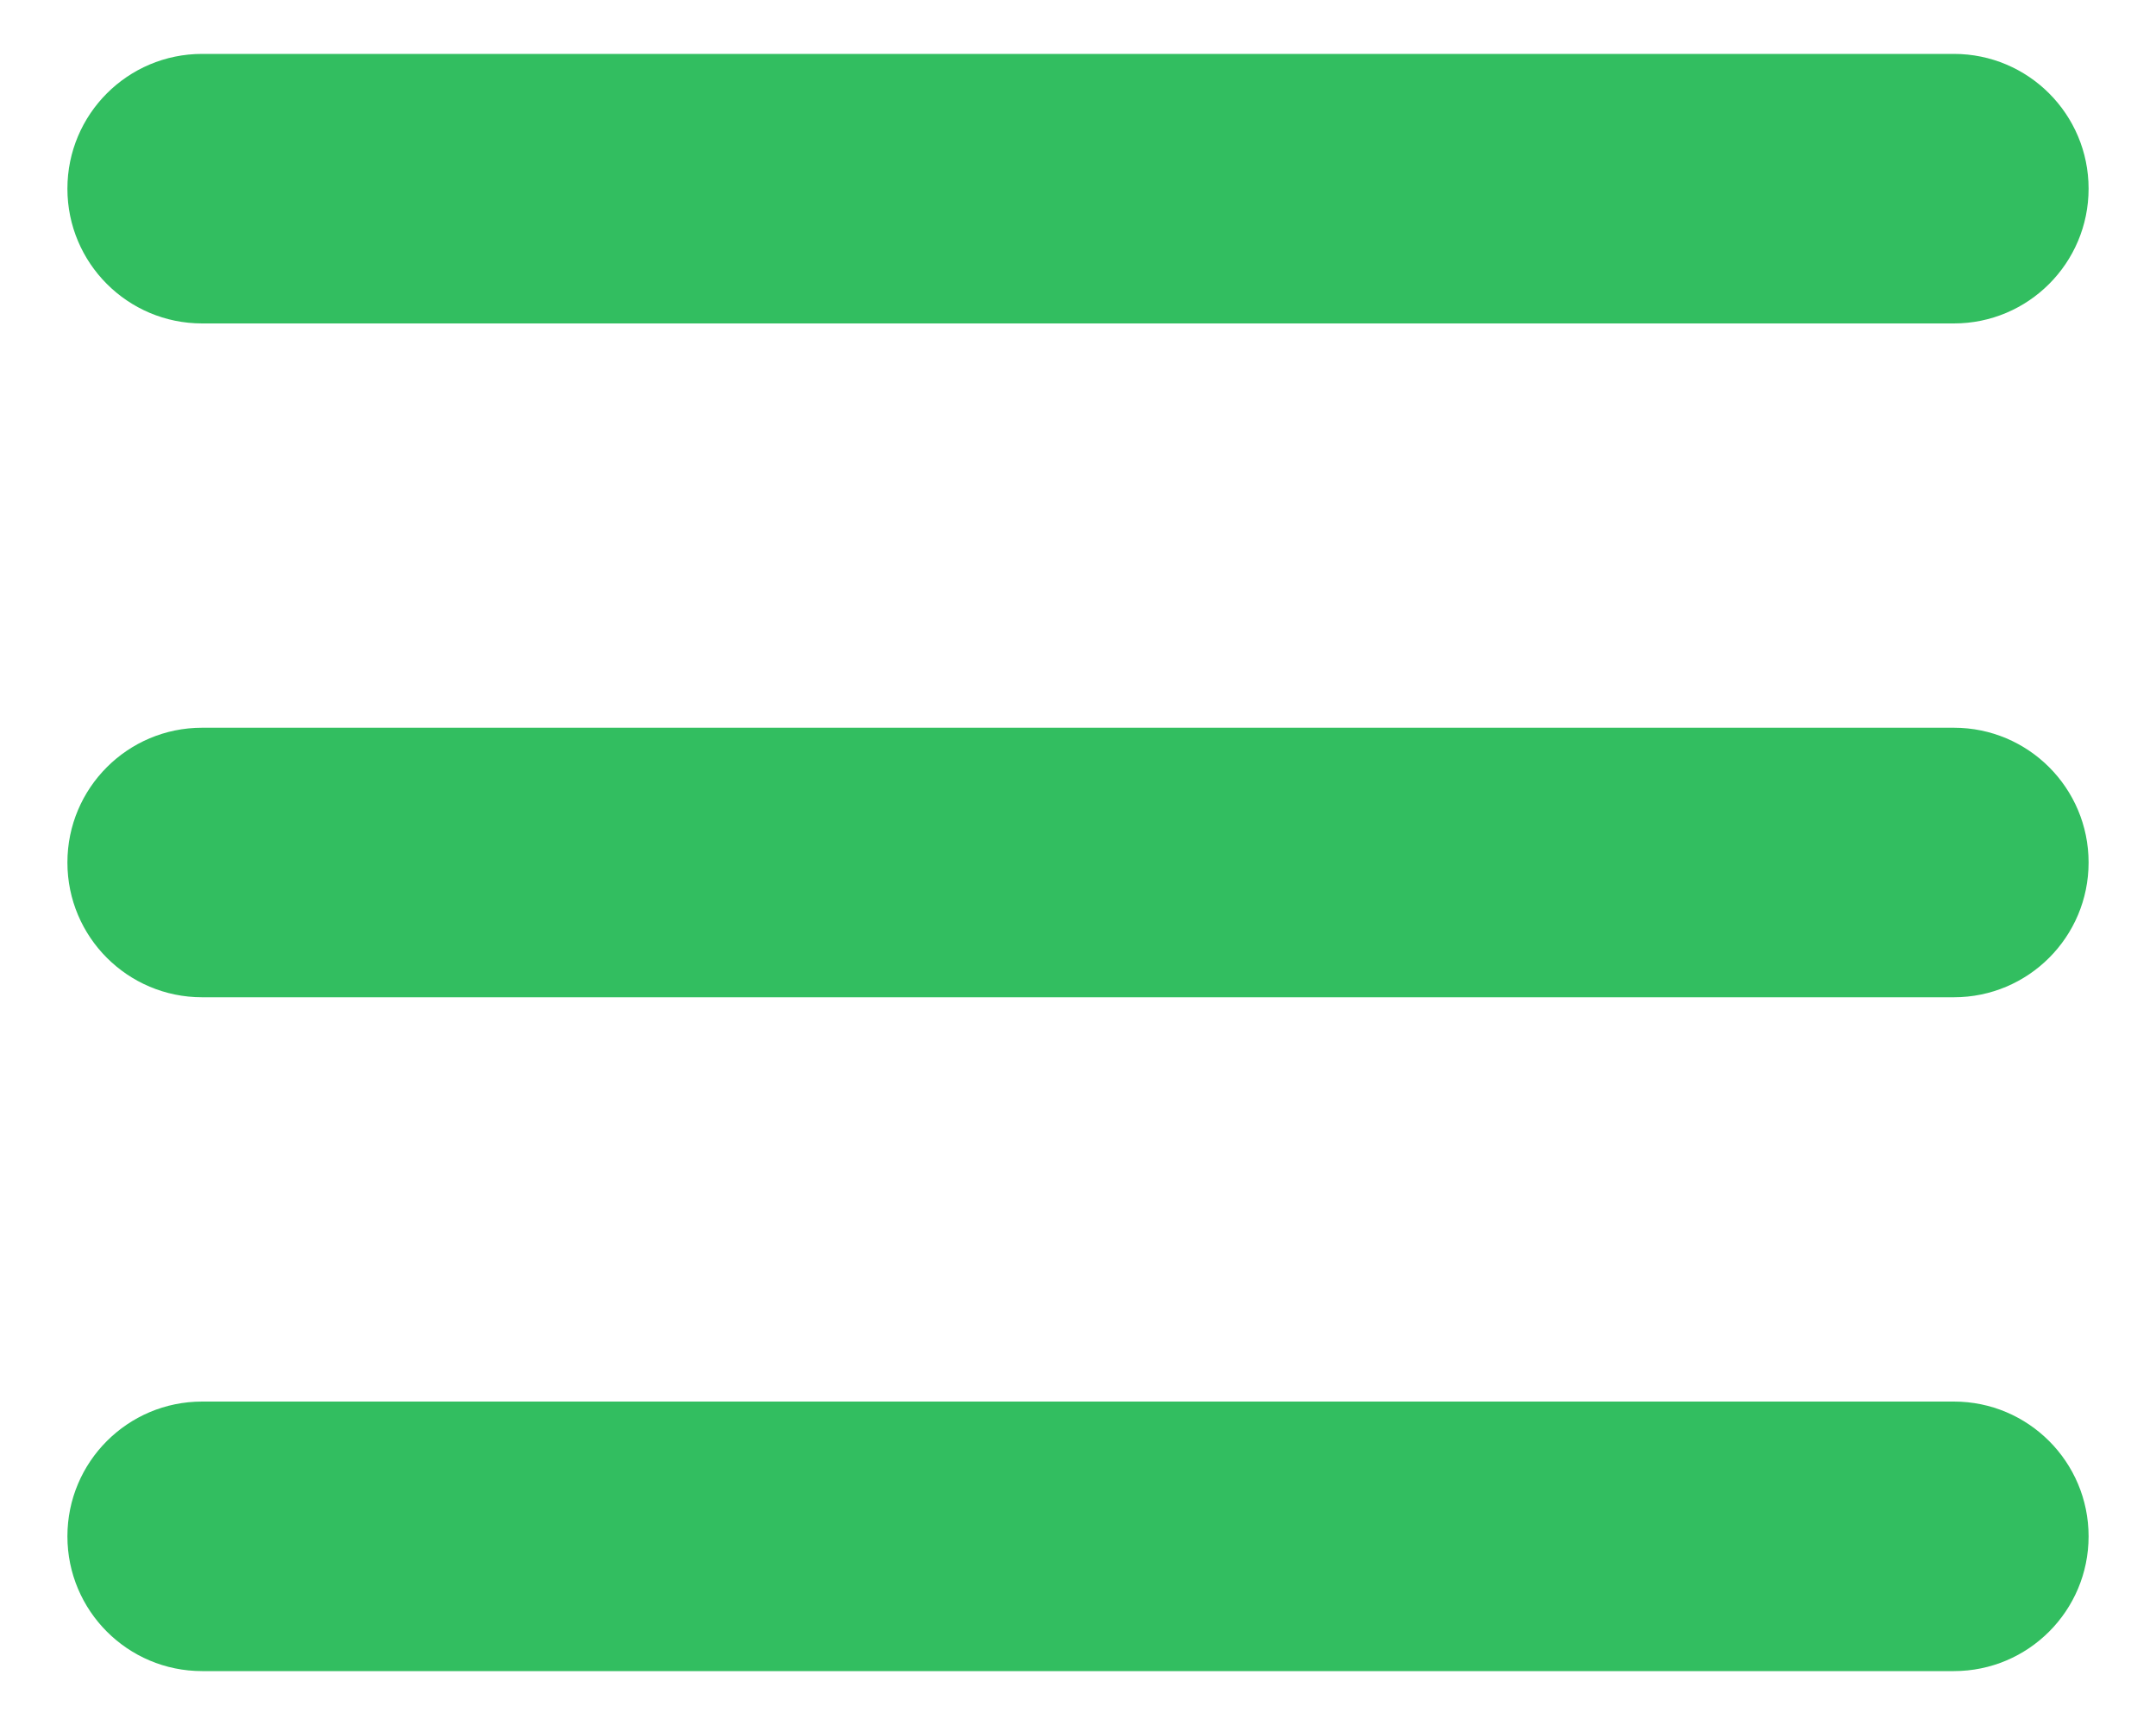
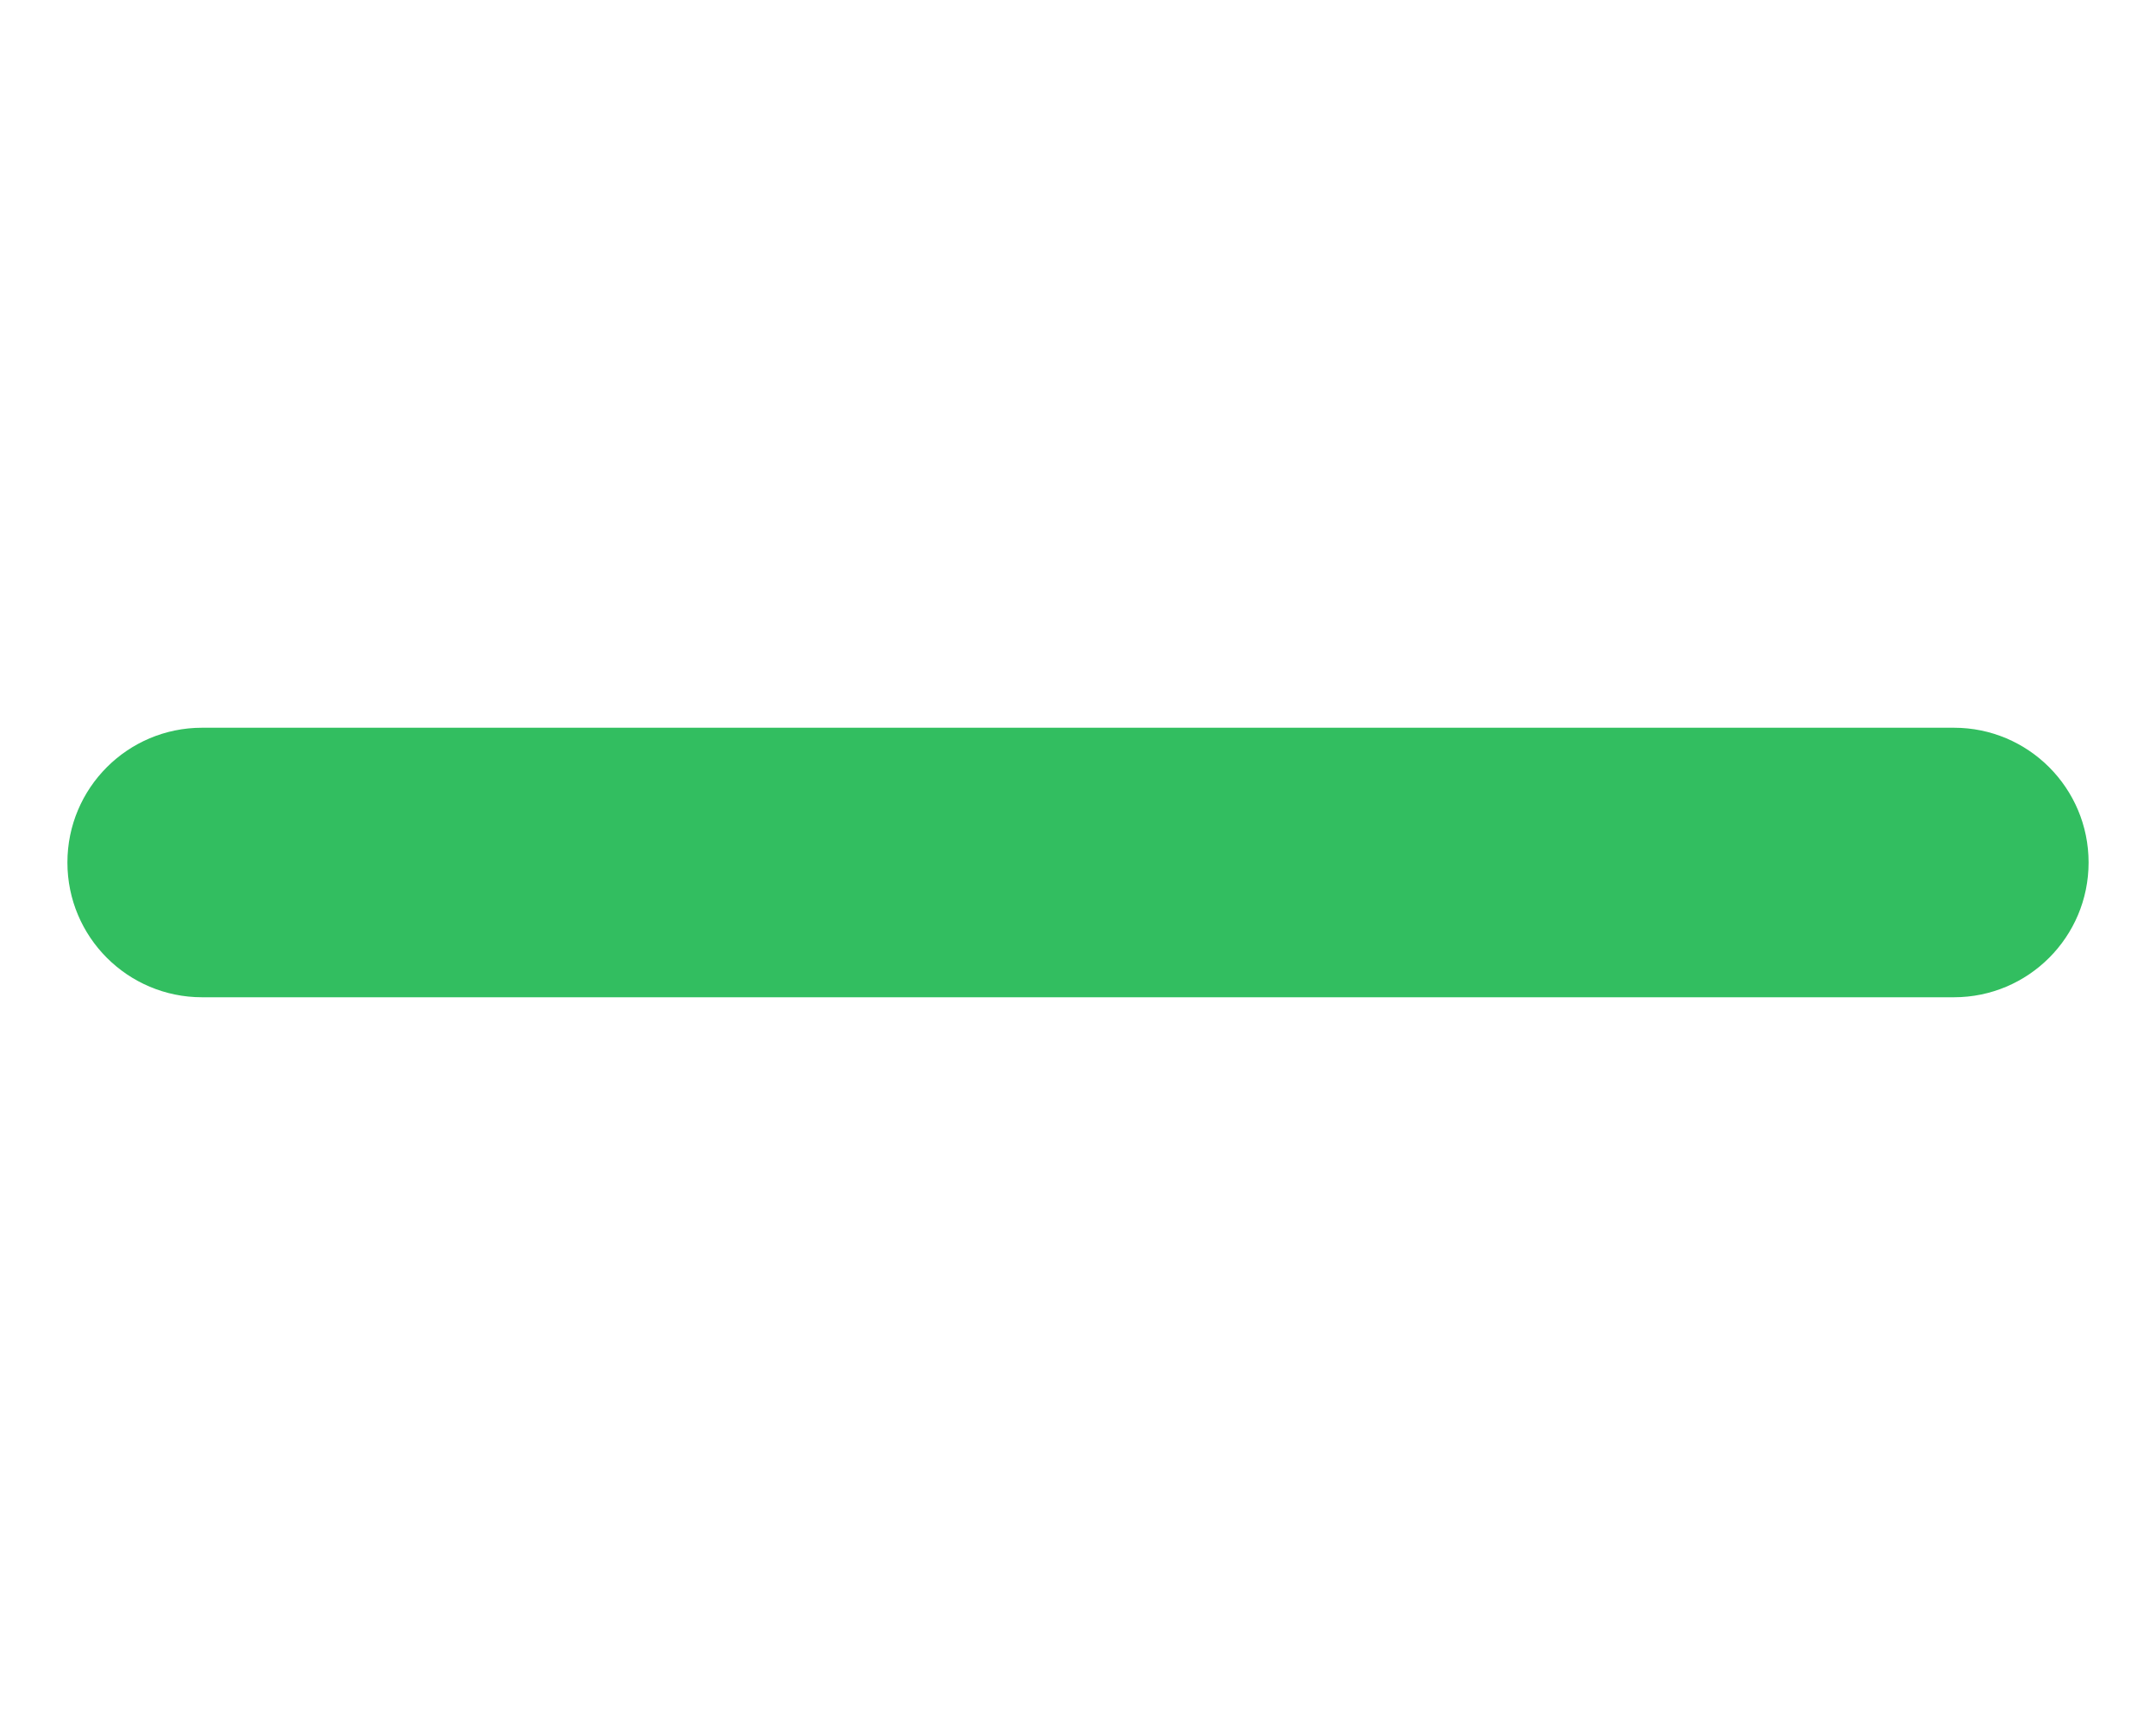
<svg xmlns="http://www.w3.org/2000/svg" width="30" height="24" viewBox="0 0 30 24" fill="none">
-   <path d="M27.188 4.5H2.812C1.777 4.5 0.938 3.66 0.938 2.625C0.938 1.59 1.777 0.75 2.812 0.75H27.188C28.223 0.75 29.062 1.59 29.062 2.625C29.062 3.66 28.223 4.5 27.188 4.5Z" fill="#32BE60" />
-   <path d="M27.188 23.25H2.812C1.777 23.25 0.938 22.41 0.938 21.375C0.938 20.34 1.777 19.5 2.812 19.5H27.188C28.223 19.5 29.062 20.34 29.062 21.375C29.062 22.41 28.223 23.25 27.188 23.25Z" fill="#32BE60" />
  <path d="M27.188 13.875H2.812C1.777 13.875 0.938 13.036 0.938 12C0.938 10.964 1.777 10.125 2.812 10.125H27.188C28.223 10.125 29.062 10.964 29.062 12C29.062 13.036 28.223 13.875 27.188 13.875Z" fill="#32BE60" />
</svg>